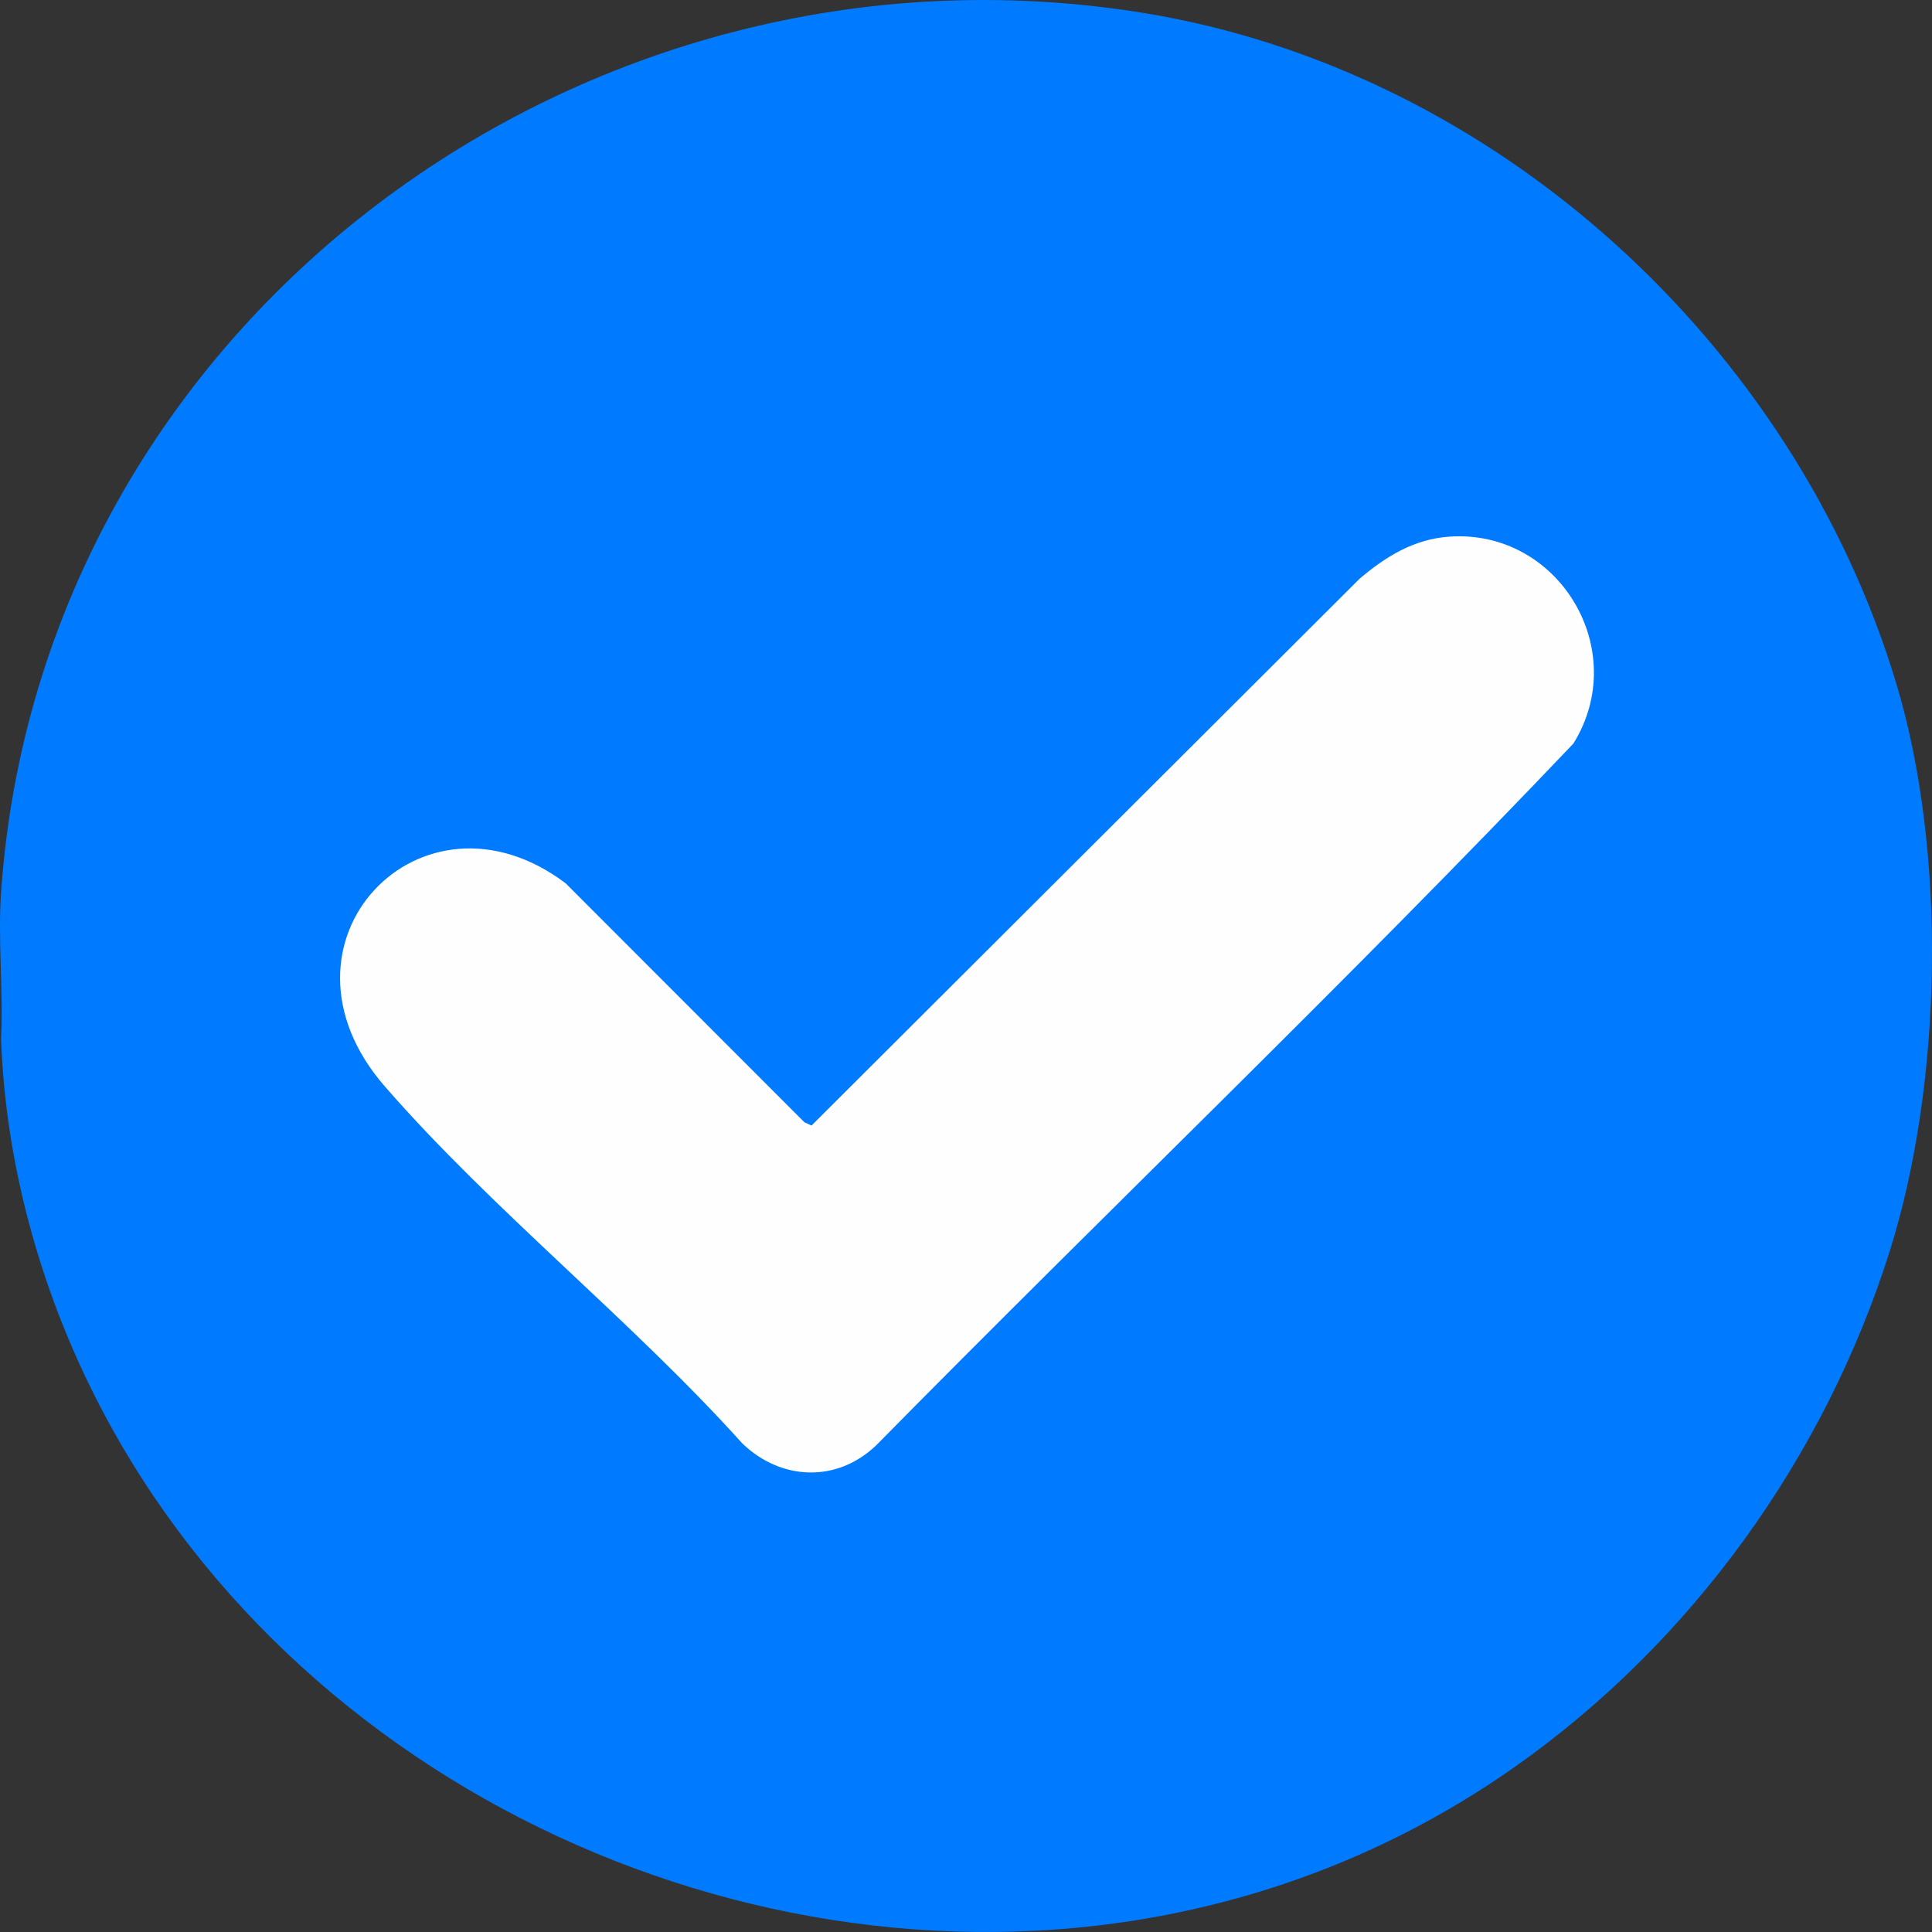
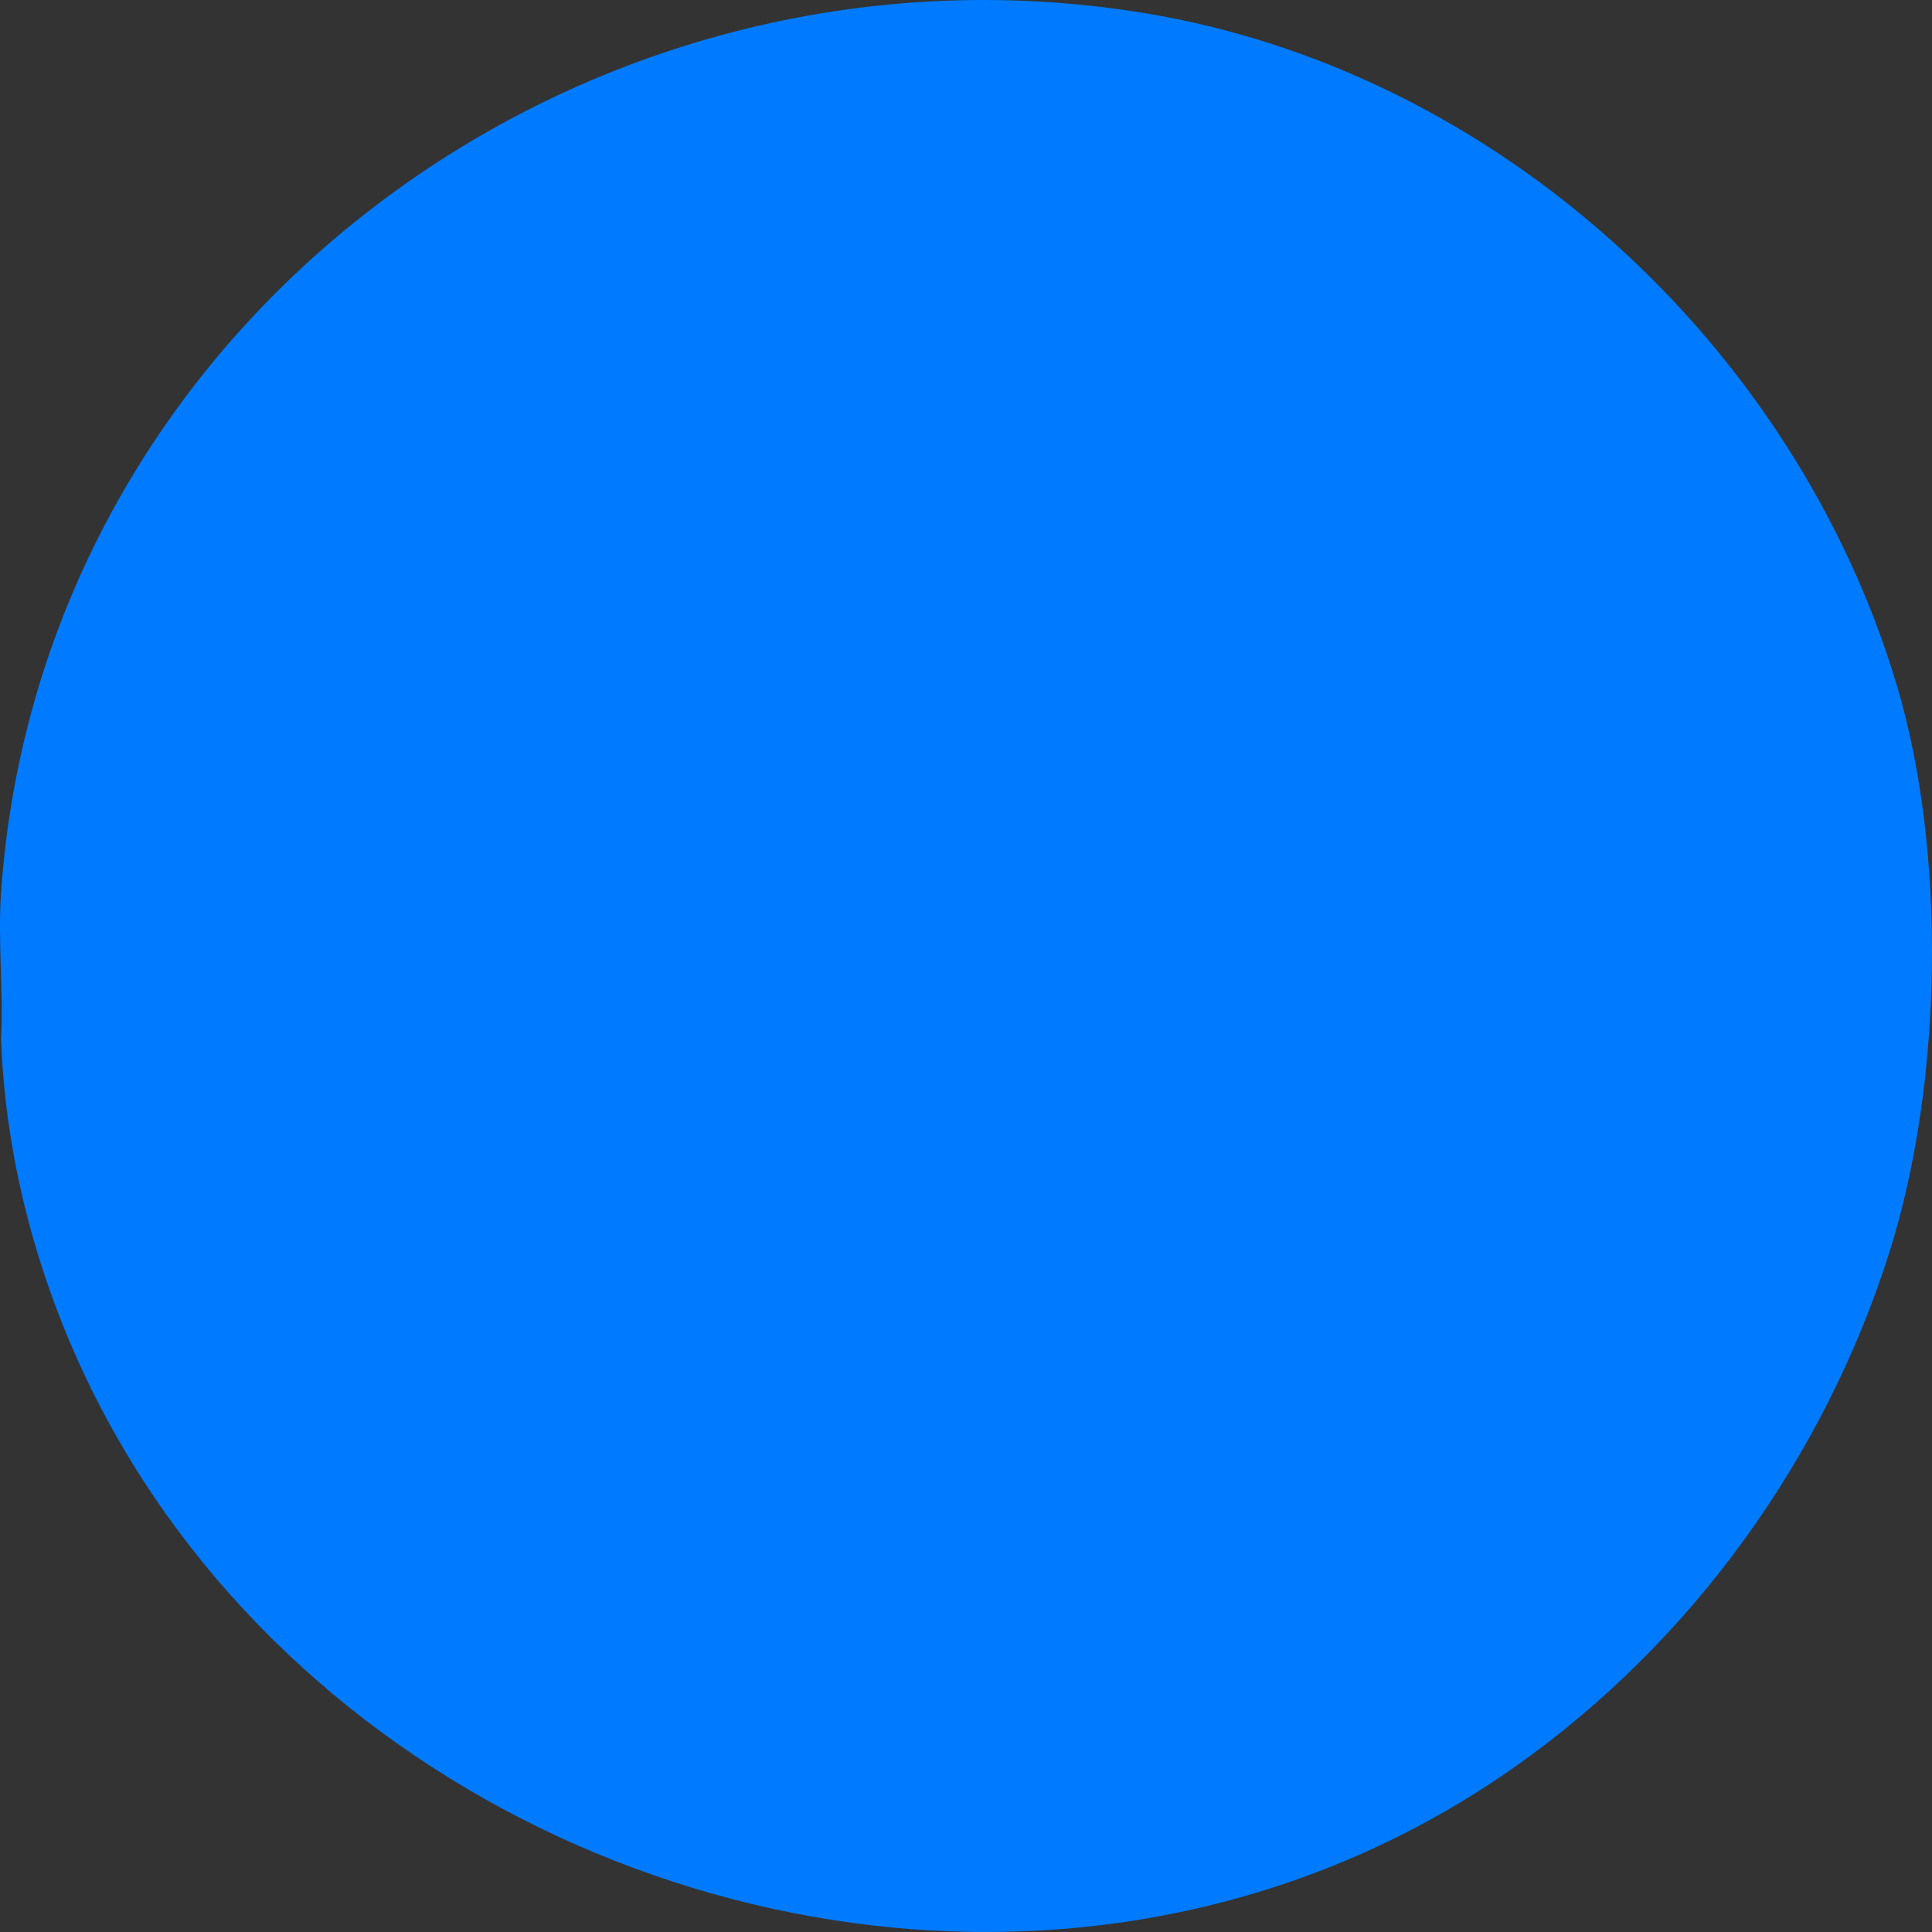
<svg xmlns="http://www.w3.org/2000/svg" width="90" height="90" viewBox="0 0 90 90" fill="none">
  <rect x="0" y="0" width="90" height="90" fill="#333333" stroke="none" />
  <path d="M48.267 89.94C27.868 90.997 7.121 78.061 1.42 57.234C0.632 54.358 0.162 51.396 0.049 48.416C0.162 46.181 -0.105 43.803 0.049 41.587C1.888 14.98 27.186 -3.633 53.257 0.601C69.686 3.269 83.6 16.067 88.346 31.874C90.703 39.719 90.489 50.47 88.034 58.273C85.015 67.862 78.832 76.477 70.6 82.284C63.776 87.098 56.046 89.537 48.267 89.94Z" fill="#007BFF" />
-   <path d="M67.507 24.999C72.601 24.639 76.004 30.27 73.295 34.637C62.721 45.758 51.591 56.391 40.812 67.333C38.973 69.085 36.384 68.971 34.583 67.244C29.437 61.523 22.941 56.371 17.927 50.61C12.106 43.924 19.624 36.069 26.349 41.147L37.473 52.28L37.804 52.432L63.333 26.961C64.55 25.929 65.859 25.115 67.508 24.999H67.507Z" fill="#FEFEFE" />
</svg>